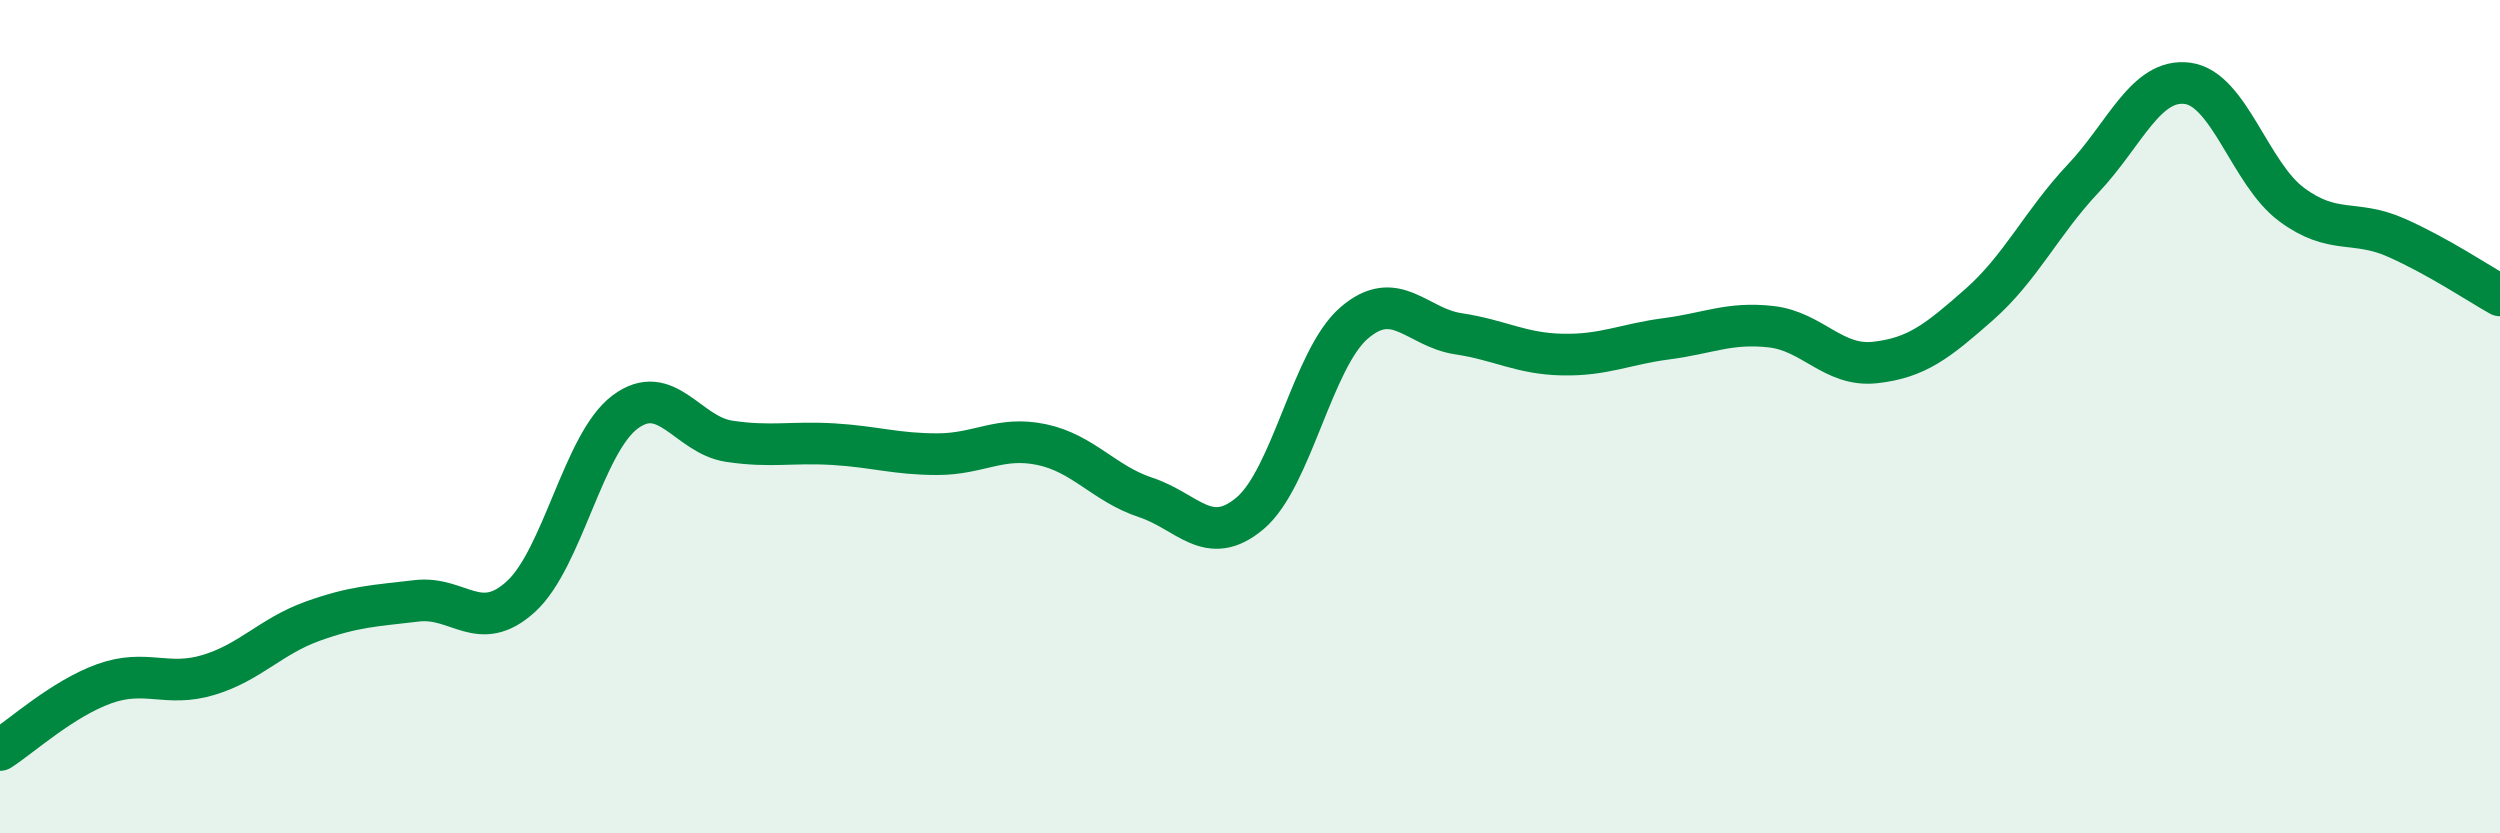
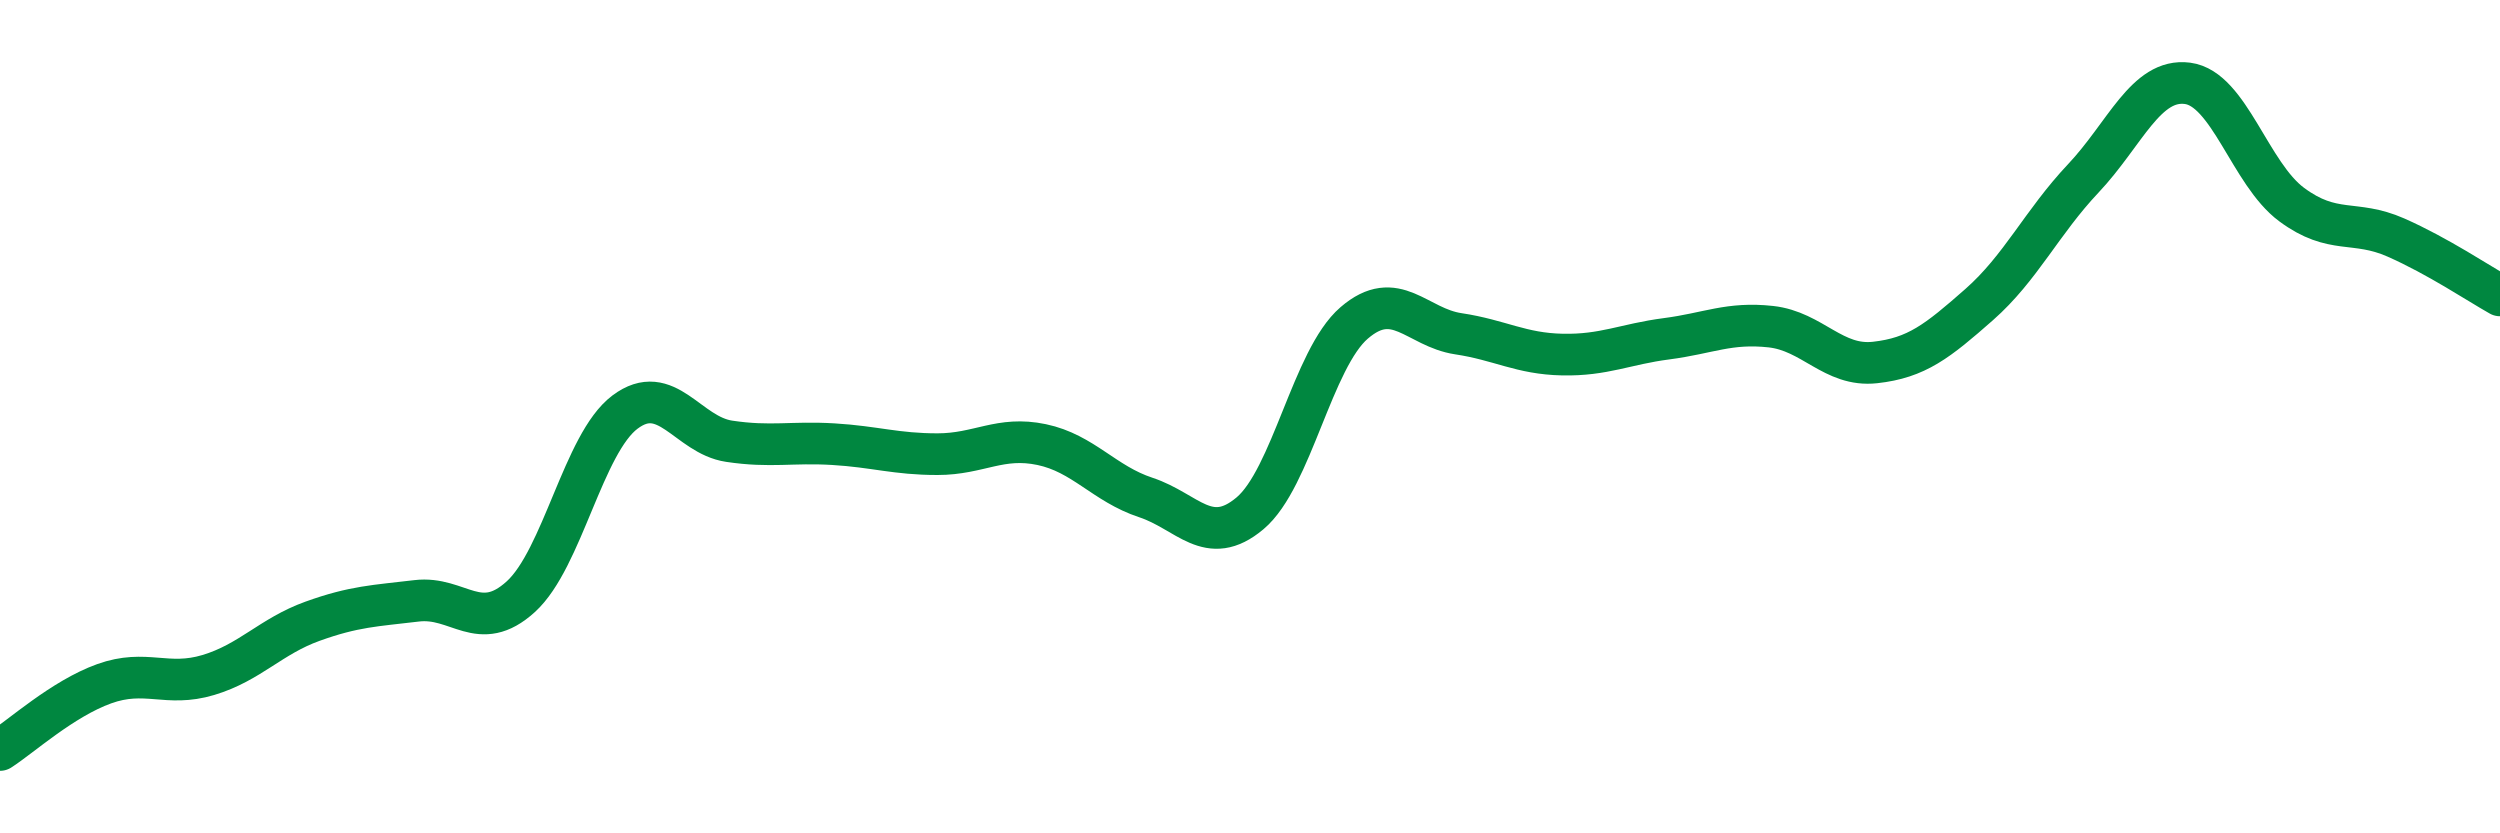
<svg xmlns="http://www.w3.org/2000/svg" width="60" height="20" viewBox="0 0 60 20">
-   <path d="M 0,18 C 0.5,17.68 1.5,16.77 2.5,16.41 C 3.5,16.05 4,16.5 5,16.2 C 6,15.9 6.5,15.27 7.5,14.91 C 8.5,14.55 9,14.54 10,14.42 C 11,14.3 11.5,15.23 12.5,14.32 C 13.5,13.41 14,10.64 15,9.89 C 16,9.14 16.5,10.44 17.5,10.59 C 18.5,10.74 19,10.6 20,10.66 C 21,10.72 21.5,10.9 22.5,10.9 C 23.5,10.9 24,10.46 25,10.67 C 26,10.88 26.5,11.61 27.5,11.94 C 28.5,12.27 29,13.16 30,12.32 C 31,11.48 31.5,8.61 32.5,7.75 C 33.5,6.89 34,7.86 35,8.01 C 36,8.16 36.5,8.49 37.5,8.51 C 38.5,8.53 39,8.26 40,8.13 C 41,8 41.5,7.73 42.5,7.84 C 43.5,7.95 44,8.81 45,8.7 C 46,8.59 46.5,8.19 47.5,7.31 C 48.5,6.43 49,5.34 50,4.28 C 51,3.22 51.5,1.87 52.5,2 C 53.5,2.13 54,4.17 55,4.91 C 56,5.65 56.5,5.26 57.5,5.7 C 58.5,6.14 59.5,6.81 60,7.09L60 20L0 20Z" fill="#008740" opacity="0.1" stroke-linecap="round" stroke-linejoin="round" />
  <path d="M 0,18 C 0.5,17.68 1.5,16.77 2.5,16.41 C 3.5,16.05 4,16.5 5,16.2 C 6,15.9 6.5,15.27 7.5,14.91 C 8.5,14.55 9,14.54 10,14.42 C 11,14.3 11.5,15.23 12.5,14.32 C 13.5,13.41 14,10.64 15,9.89 C 16,9.14 16.5,10.44 17.5,10.59 C 18.5,10.74 19,10.6 20,10.66 C 21,10.72 21.5,10.9 22.5,10.9 C 23.5,10.9 24,10.46 25,10.67 C 26,10.88 26.5,11.61 27.5,11.94 C 28.5,12.27 29,13.16 30,12.32 C 31,11.48 31.5,8.61 32.5,7.75 C 33.5,6.89 34,7.86 35,8.01 C 36,8.16 36.5,8.49 37.5,8.51 C 38.5,8.53 39,8.26 40,8.13 C 41,8 41.5,7.73 42.5,7.84 C 43.5,7.95 44,8.81 45,8.7 C 46,8.59 46.5,8.19 47.5,7.31 C 48.5,6.43 49,5.34 50,4.28 C 51,3.22 51.5,1.87 52.5,2 C 53.5,2.13 54,4.17 55,4.91 C 56,5.65 56.5,5.26 57.5,5.7 C 58.5,6.14 59.5,6.81 60,7.09" stroke="#008740" stroke-width="1" fill="none" stroke-linecap="round" stroke-linejoin="round" />
</svg>